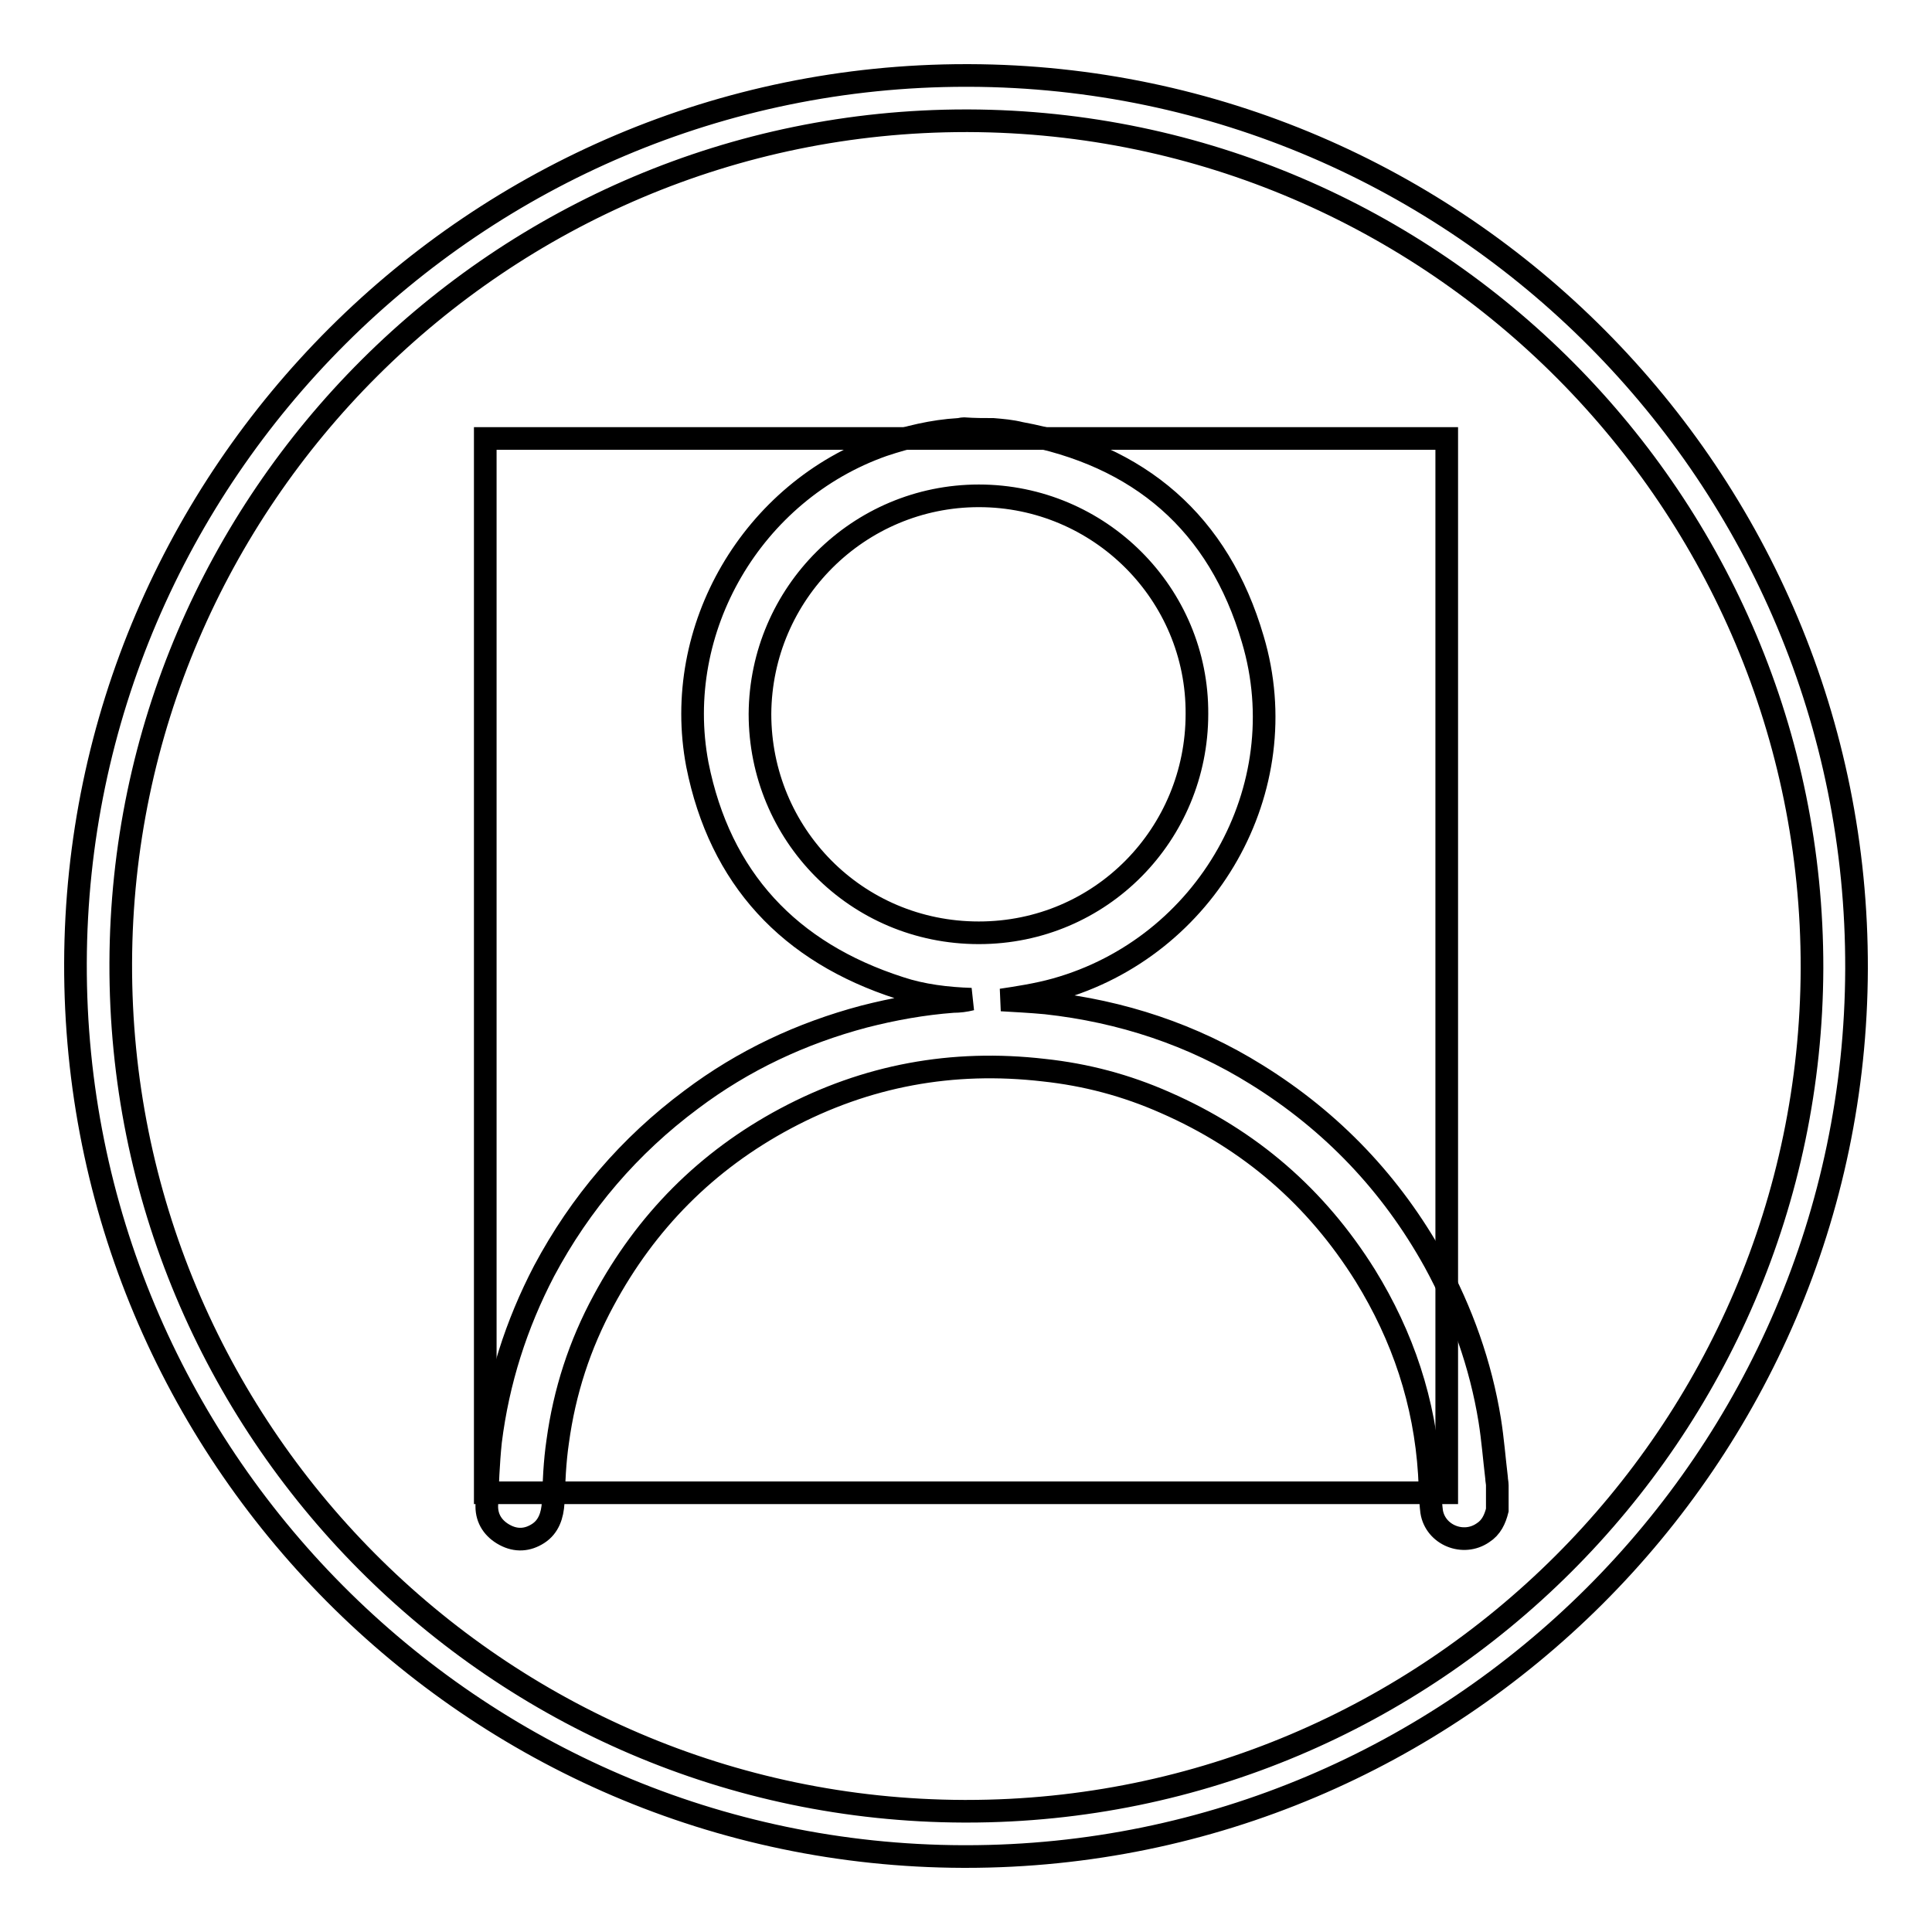
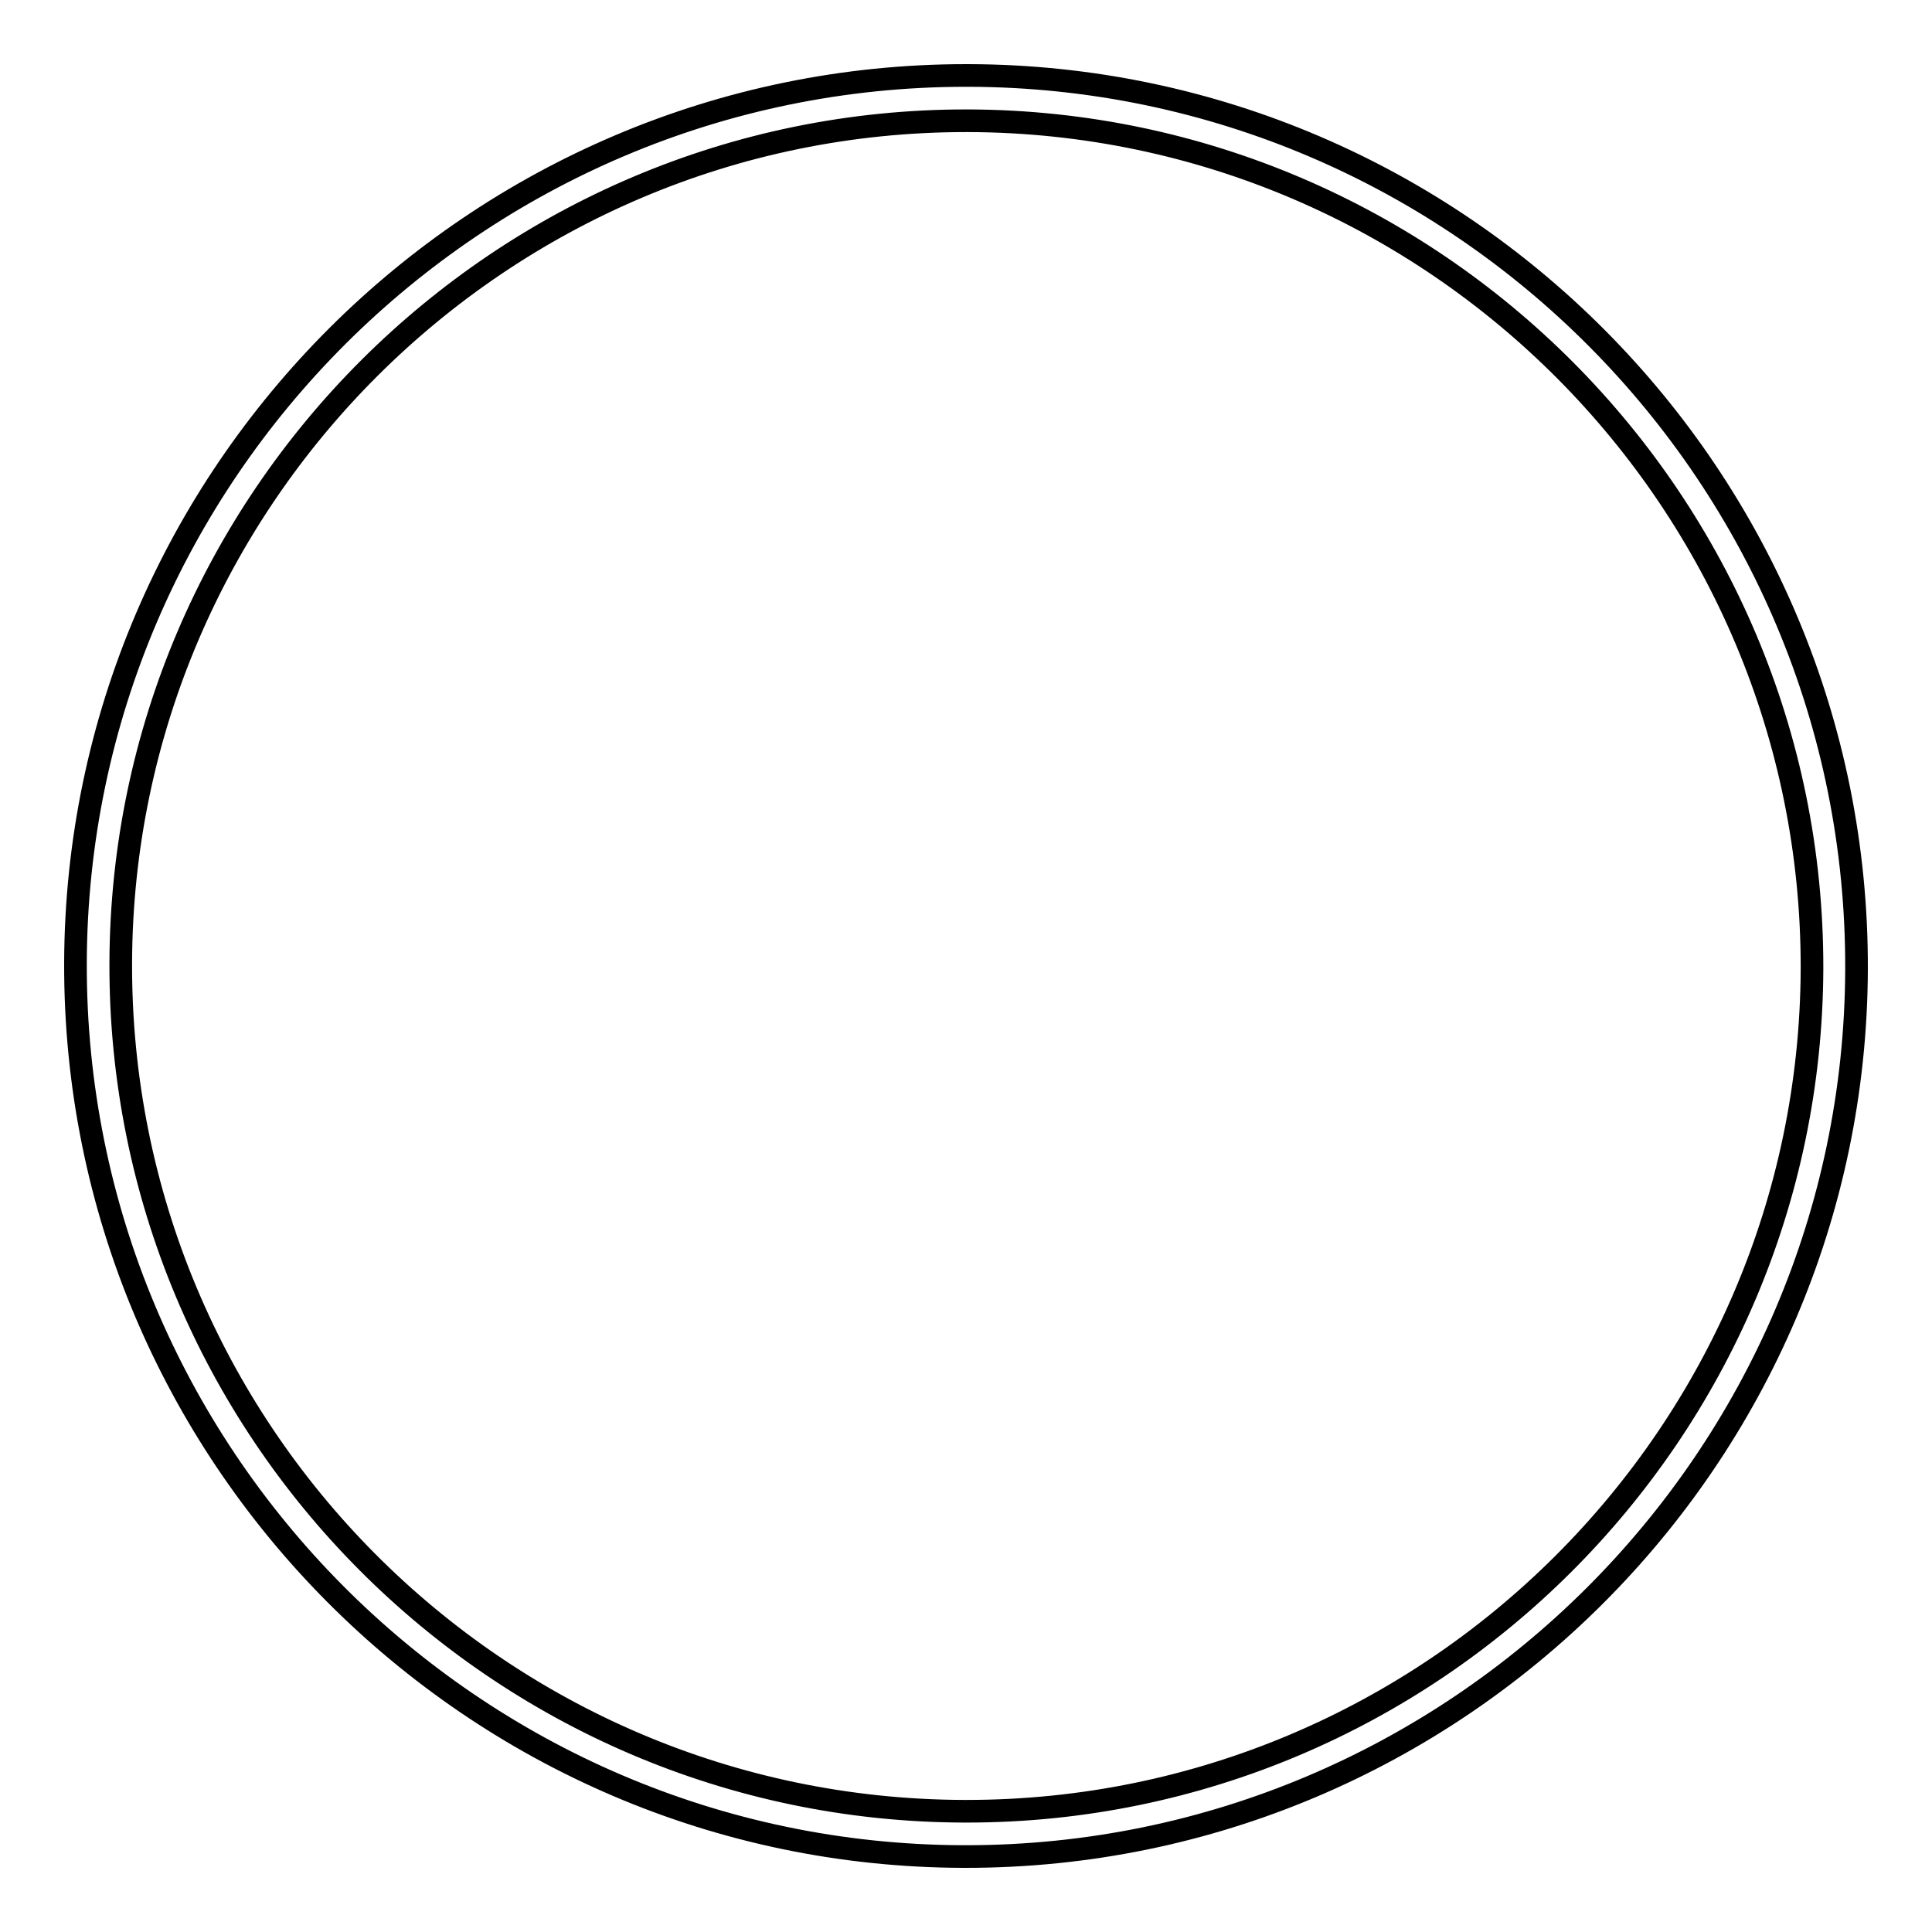
<svg xmlns="http://www.w3.org/2000/svg" version="1.1" x="0px" y="0px" viewBox="0 0 256 256" enable-background="new 0 0 256 256" xml:space="preserve">
  <g>
    <g>
      <path stroke-width="3" fill-opacity="0" stroke="#000000" d="M128,246h-0.4C62.6,245.8,9.8,192.7,10,127.6C10.2,62.8,63.1,10,128,10h0.4c65,0.2,117.8,53.3,117.6,118.4C245.8,193.2,192.9,246,128,246z M128,16C66.4,16,16.2,66.1,16,127.6C15.8,189.4,65.9,239.8,127.7,240h0.4c61.6,0,111.8-50.1,112-111.7C240.2,66.6,190.1,16.2,128.3,16H128z" />
-       <path stroke-width="3" fill-opacity="0" stroke="#000000" d="M64.3,58.1h127.4v139.7H64.3V58.1z" />
-       <path stroke-width="3" fill-opacity="0" stroke="#000000" d="M131.6,56.9c1.2,0.1,2.4,0.2,3.6,0.5c15.8,2.9,26.3,11.9,30.8,27.3c5.9,19.8-6.1,40.8-26.1,46.4c-2.5,0.7-5.2,1.1-7.2,1.4c1.6,0.1,3.8,0.2,5.9,0.4c10,1.1,19.4,4.2,27.9,9.5c10,6.2,17.9,14.5,23.6,24.8c3.6,6.6,6.1,13.6,7.3,21c0.4,2.5,0.6,5.1,0.9,7.6c0,0.3,0.1,0.7,0.1,1c0,1.1,0,2.2,0,3.3c-0.3,1.2-0.8,2.3-1.9,3c-2.6,1.8-6.3,0.3-6.8-2.8c-0.2-1.6-0.2-3.3-0.3-5c-0.6-9.5-3.5-18.2-8.5-26.3c-6.5-10.4-15.3-18-26.5-22.9c-5.2-2.3-10.5-3.7-16.1-4.3c-12.1-1.4-23.5,0.7-34.2,6.4c-10.5,5.6-18.5,13.7-24.1,24.1c-3.2,5.9-5.2,12.1-6.1,18.7c-0.4,2.7-0.5,5.4-0.6,8.1c-0.1,1.7-0.6,3.2-2,4.1c-1.4,0.9-2.9,1-4.4,0.2c-1.5-0.8-2.4-2.1-2.4-3.8c0.1-2.9,0.2-5.7,0.5-8.6c1-8,3.4-15.5,7.1-22.6c4.8-9,11.3-16.6,19.5-22.7c6.9-5.2,14.6-8.8,22.9-11c3.9-1,7.8-1.7,11.8-2c0.8,0,1.6-0.1,2.4-0.3c-3.2-0.1-6.5-0.5-9.5-1.5c-14.6-4.7-23.8-14.5-26.8-29.6C89,83.3,99.7,65.1,117,59c3.3-1.1,6.6-1.9,10-2.1c0.2,0,0.5-0.1,0.7-0.1C129.1,56.9,130.3,56.9,131.6,56.9z M129.7,65.7c-15.9,0-28.9,12.9-29,28.9c0,15.9,12.7,29,29,29c16.2,0,28.9-13.1,28.9-29C158.7,78.7,145.7,65.7,129.7,65.7z" />
    </g>
  </g>
</svg>